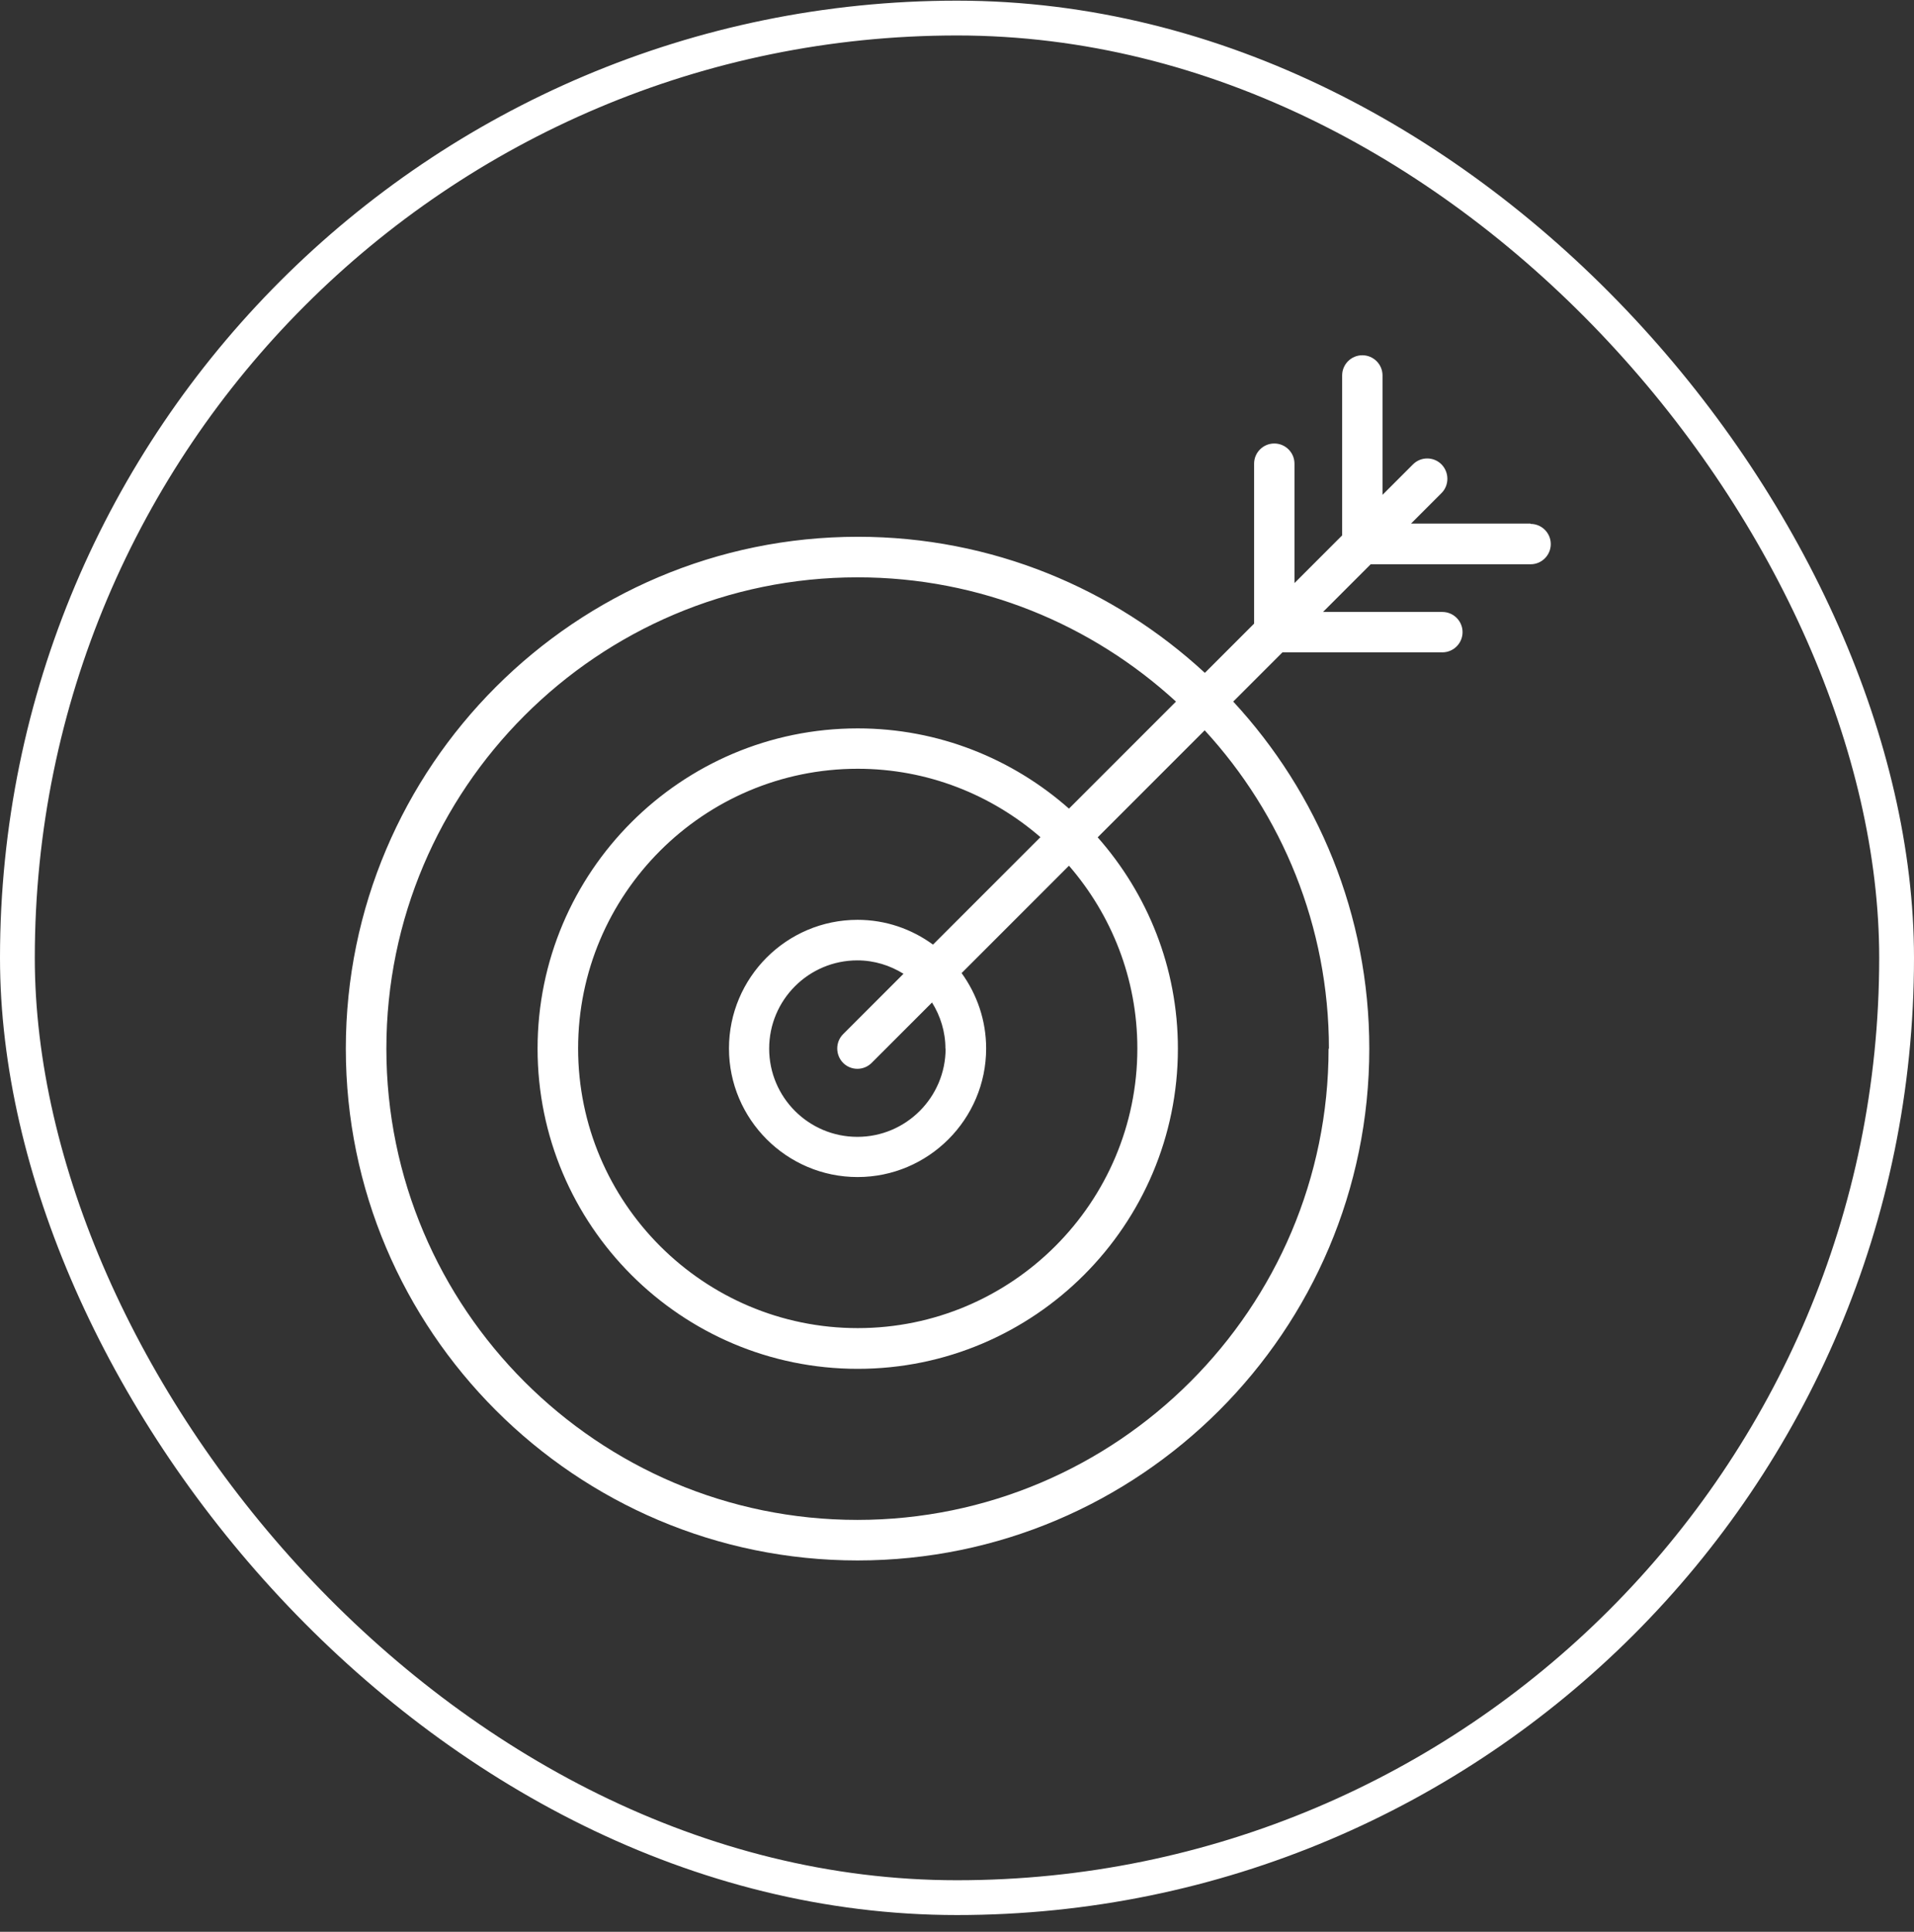
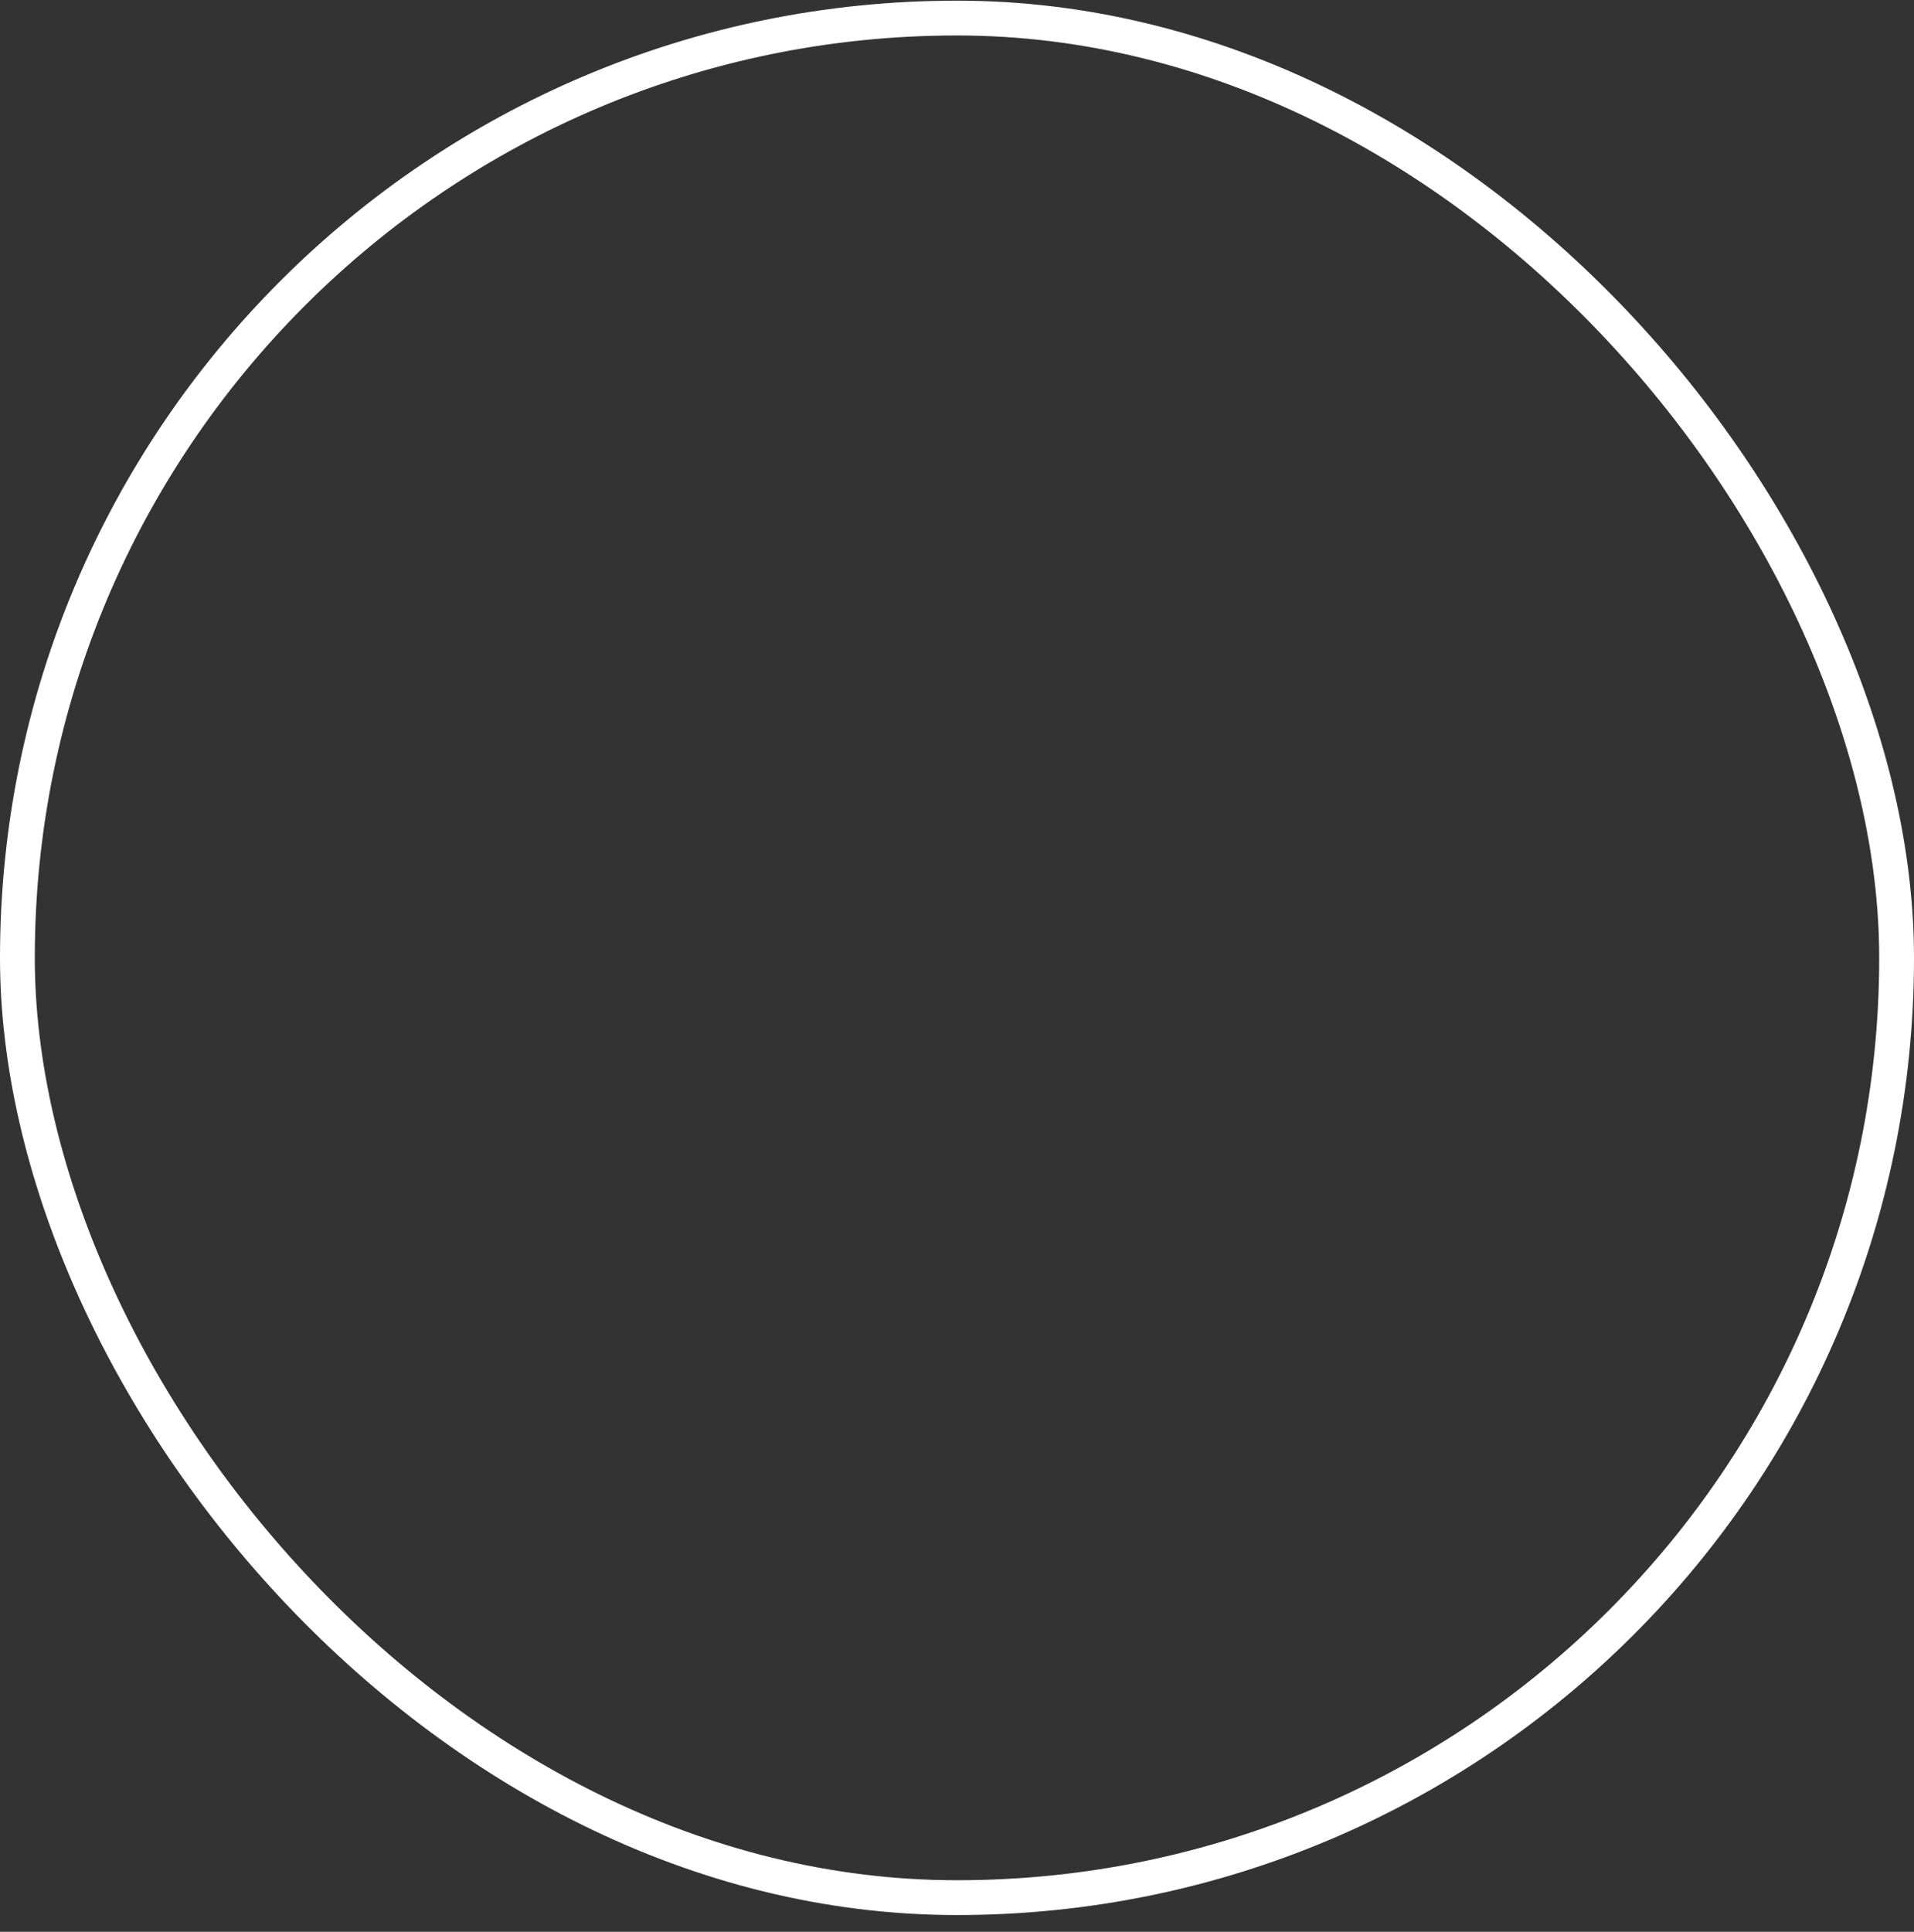
<svg xmlns="http://www.w3.org/2000/svg" width="110" height="111" viewBox="0 0 110 111" fill="none">
  <rect x="0" y="0" width="110" height="111" fill="#333333" stroke="none" />
  <g clip-path="url(#clip0_1257_3604)">
-     <path d="M87.955 30.083H81.095L82.845 28.333C83.295 27.883 83.295 27.143 82.845 26.683C82.625 26.463 82.335 26.343 82.025 26.343C81.715 26.343 81.425 26.463 81.205 26.683L79.455 28.433V21.573C79.455 20.933 78.935 20.413 78.295 20.413C77.655 20.413 77.135 20.933 77.135 21.573V30.763L74.395 33.503V26.643C74.395 26.003 73.875 25.483 73.235 25.483C72.595 25.483 72.075 26.003 72.075 26.643V35.833L69.245 38.663C63.995 33.813 56.995 30.843 49.305 30.843C33.065 30.843 19.875 44.043 19.875 60.253C19.875 76.463 33.065 89.663 49.285 89.663C65.505 89.663 78.695 76.473 78.695 60.253C78.695 52.563 75.725 45.553 70.875 40.313L73.705 37.483H82.895C83.535 37.483 84.055 36.963 84.055 36.323C84.055 35.683 83.535 35.163 82.895 35.163H76.035L78.775 32.423H87.965C88.605 32.423 89.125 31.903 89.125 31.263C89.125 30.623 88.605 30.103 87.965 30.103L87.955 30.083ZM76.355 60.253C76.355 75.183 64.205 87.333 49.275 87.333C34.345 87.333 22.205 75.183 22.205 60.253C22.205 45.323 34.355 33.173 49.285 33.173C56.335 33.173 62.755 35.883 67.585 40.313L61.435 46.463C58.195 43.603 53.945 41.853 49.295 41.853C39.145 41.853 30.895 50.103 30.895 60.253C30.895 70.403 39.145 78.653 49.295 78.653C59.445 78.653 67.695 70.393 67.695 60.253C67.695 55.593 65.945 51.353 63.085 48.113L69.235 41.963C73.665 46.783 76.375 53.213 76.375 60.263L76.355 60.253ZM54.345 60.253C54.345 63.043 52.075 65.323 49.275 65.323C46.475 65.323 44.205 63.053 44.205 60.253C44.205 57.453 46.475 55.183 49.275 55.183C50.245 55.183 51.155 55.473 51.925 55.953L48.455 59.423C48.005 59.873 48.005 60.613 48.455 61.073C48.675 61.293 48.965 61.413 49.275 61.413C49.585 61.413 49.875 61.293 50.095 61.073L53.565 57.603C54.045 58.373 54.335 59.283 54.335 60.253H54.345ZM53.615 54.273C52.395 53.383 50.905 52.853 49.285 52.853C45.205 52.853 41.895 56.173 41.895 60.243C41.895 64.313 45.215 67.633 49.285 67.633C53.355 67.633 56.675 64.313 56.675 60.243C56.675 58.623 56.145 57.133 55.265 55.913L61.435 49.743C63.875 52.563 65.365 56.223 65.365 60.243C65.365 69.103 58.155 76.313 49.295 76.313C40.435 76.313 33.225 69.103 33.225 60.243C33.225 51.383 40.435 44.173 49.295 44.173C53.305 44.173 56.975 45.663 59.795 48.103L53.625 54.273H53.615Z" fill="white" />
-   </g>
+     </g>
  <rect x="1" y="1.038" width="108" height="108" rx="54" stroke="white" stroke-width="2" />
  <defs>
    <clipPath id="clip0_1257_3604">
-       <rect width="69.25" height="69.25" fill="white" transform="translate(19.875 20.413)" />
-     </clipPath>
+       </clipPath>
  </defs>
</svg>